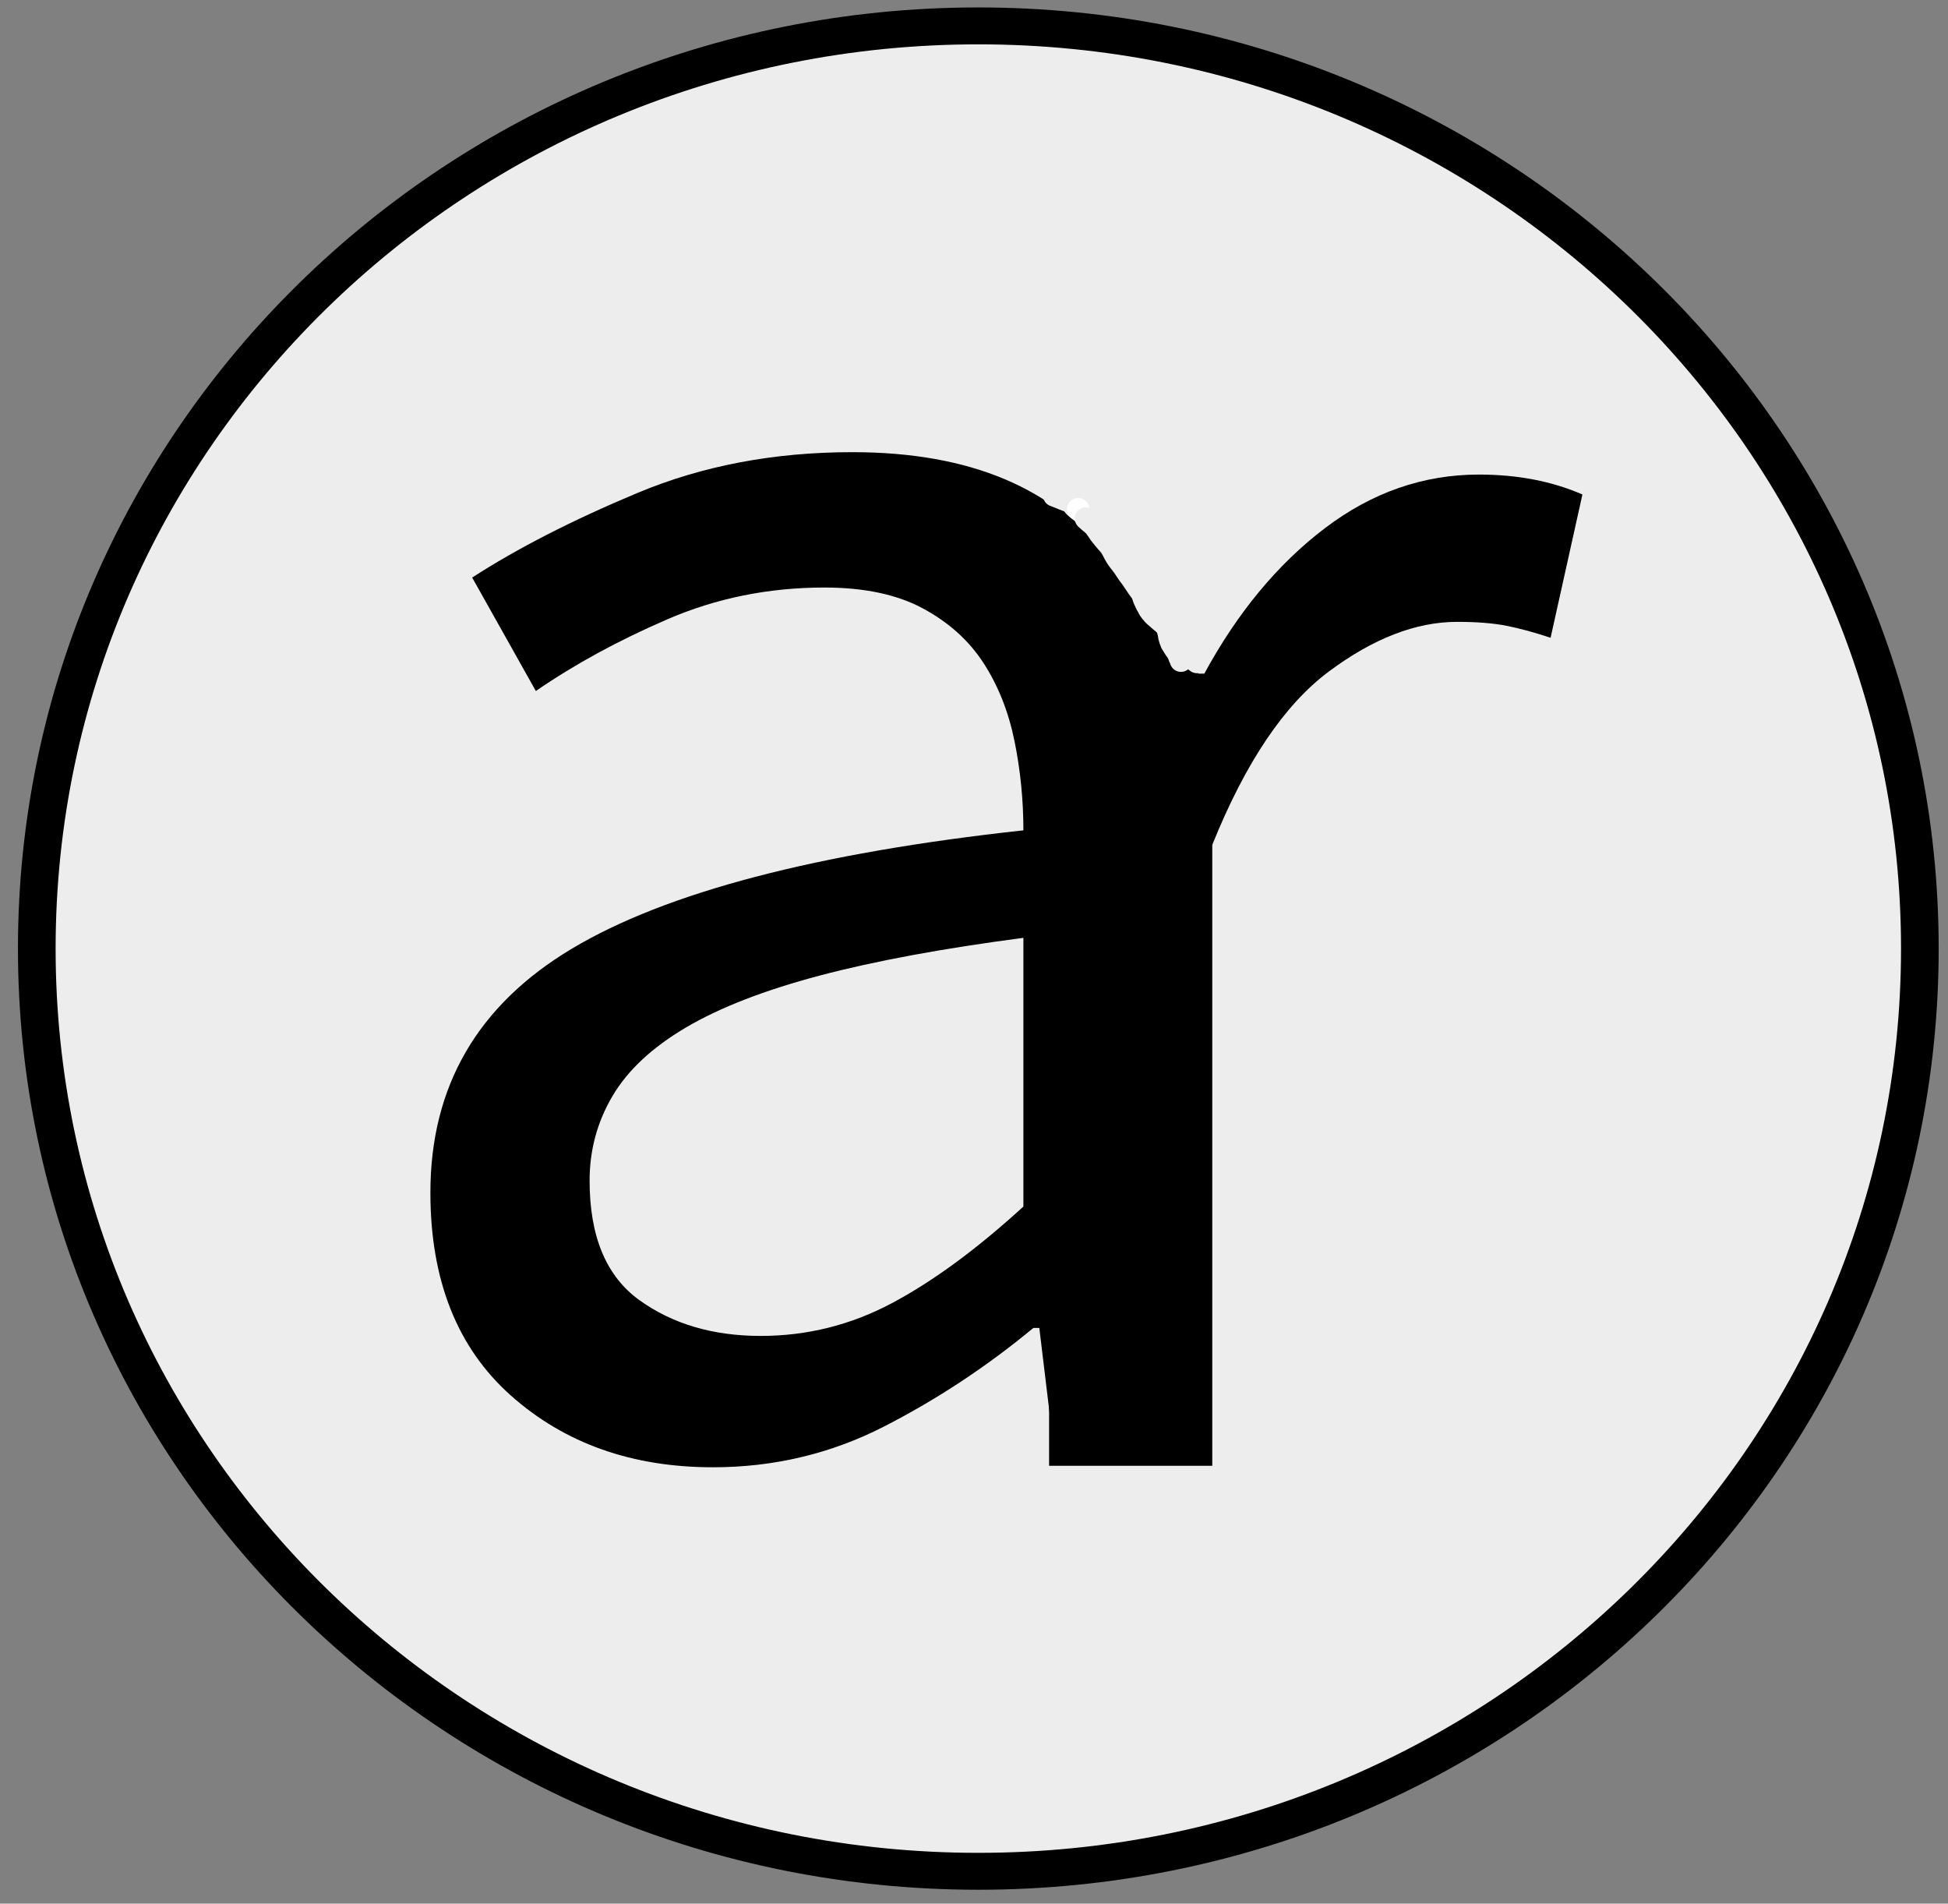
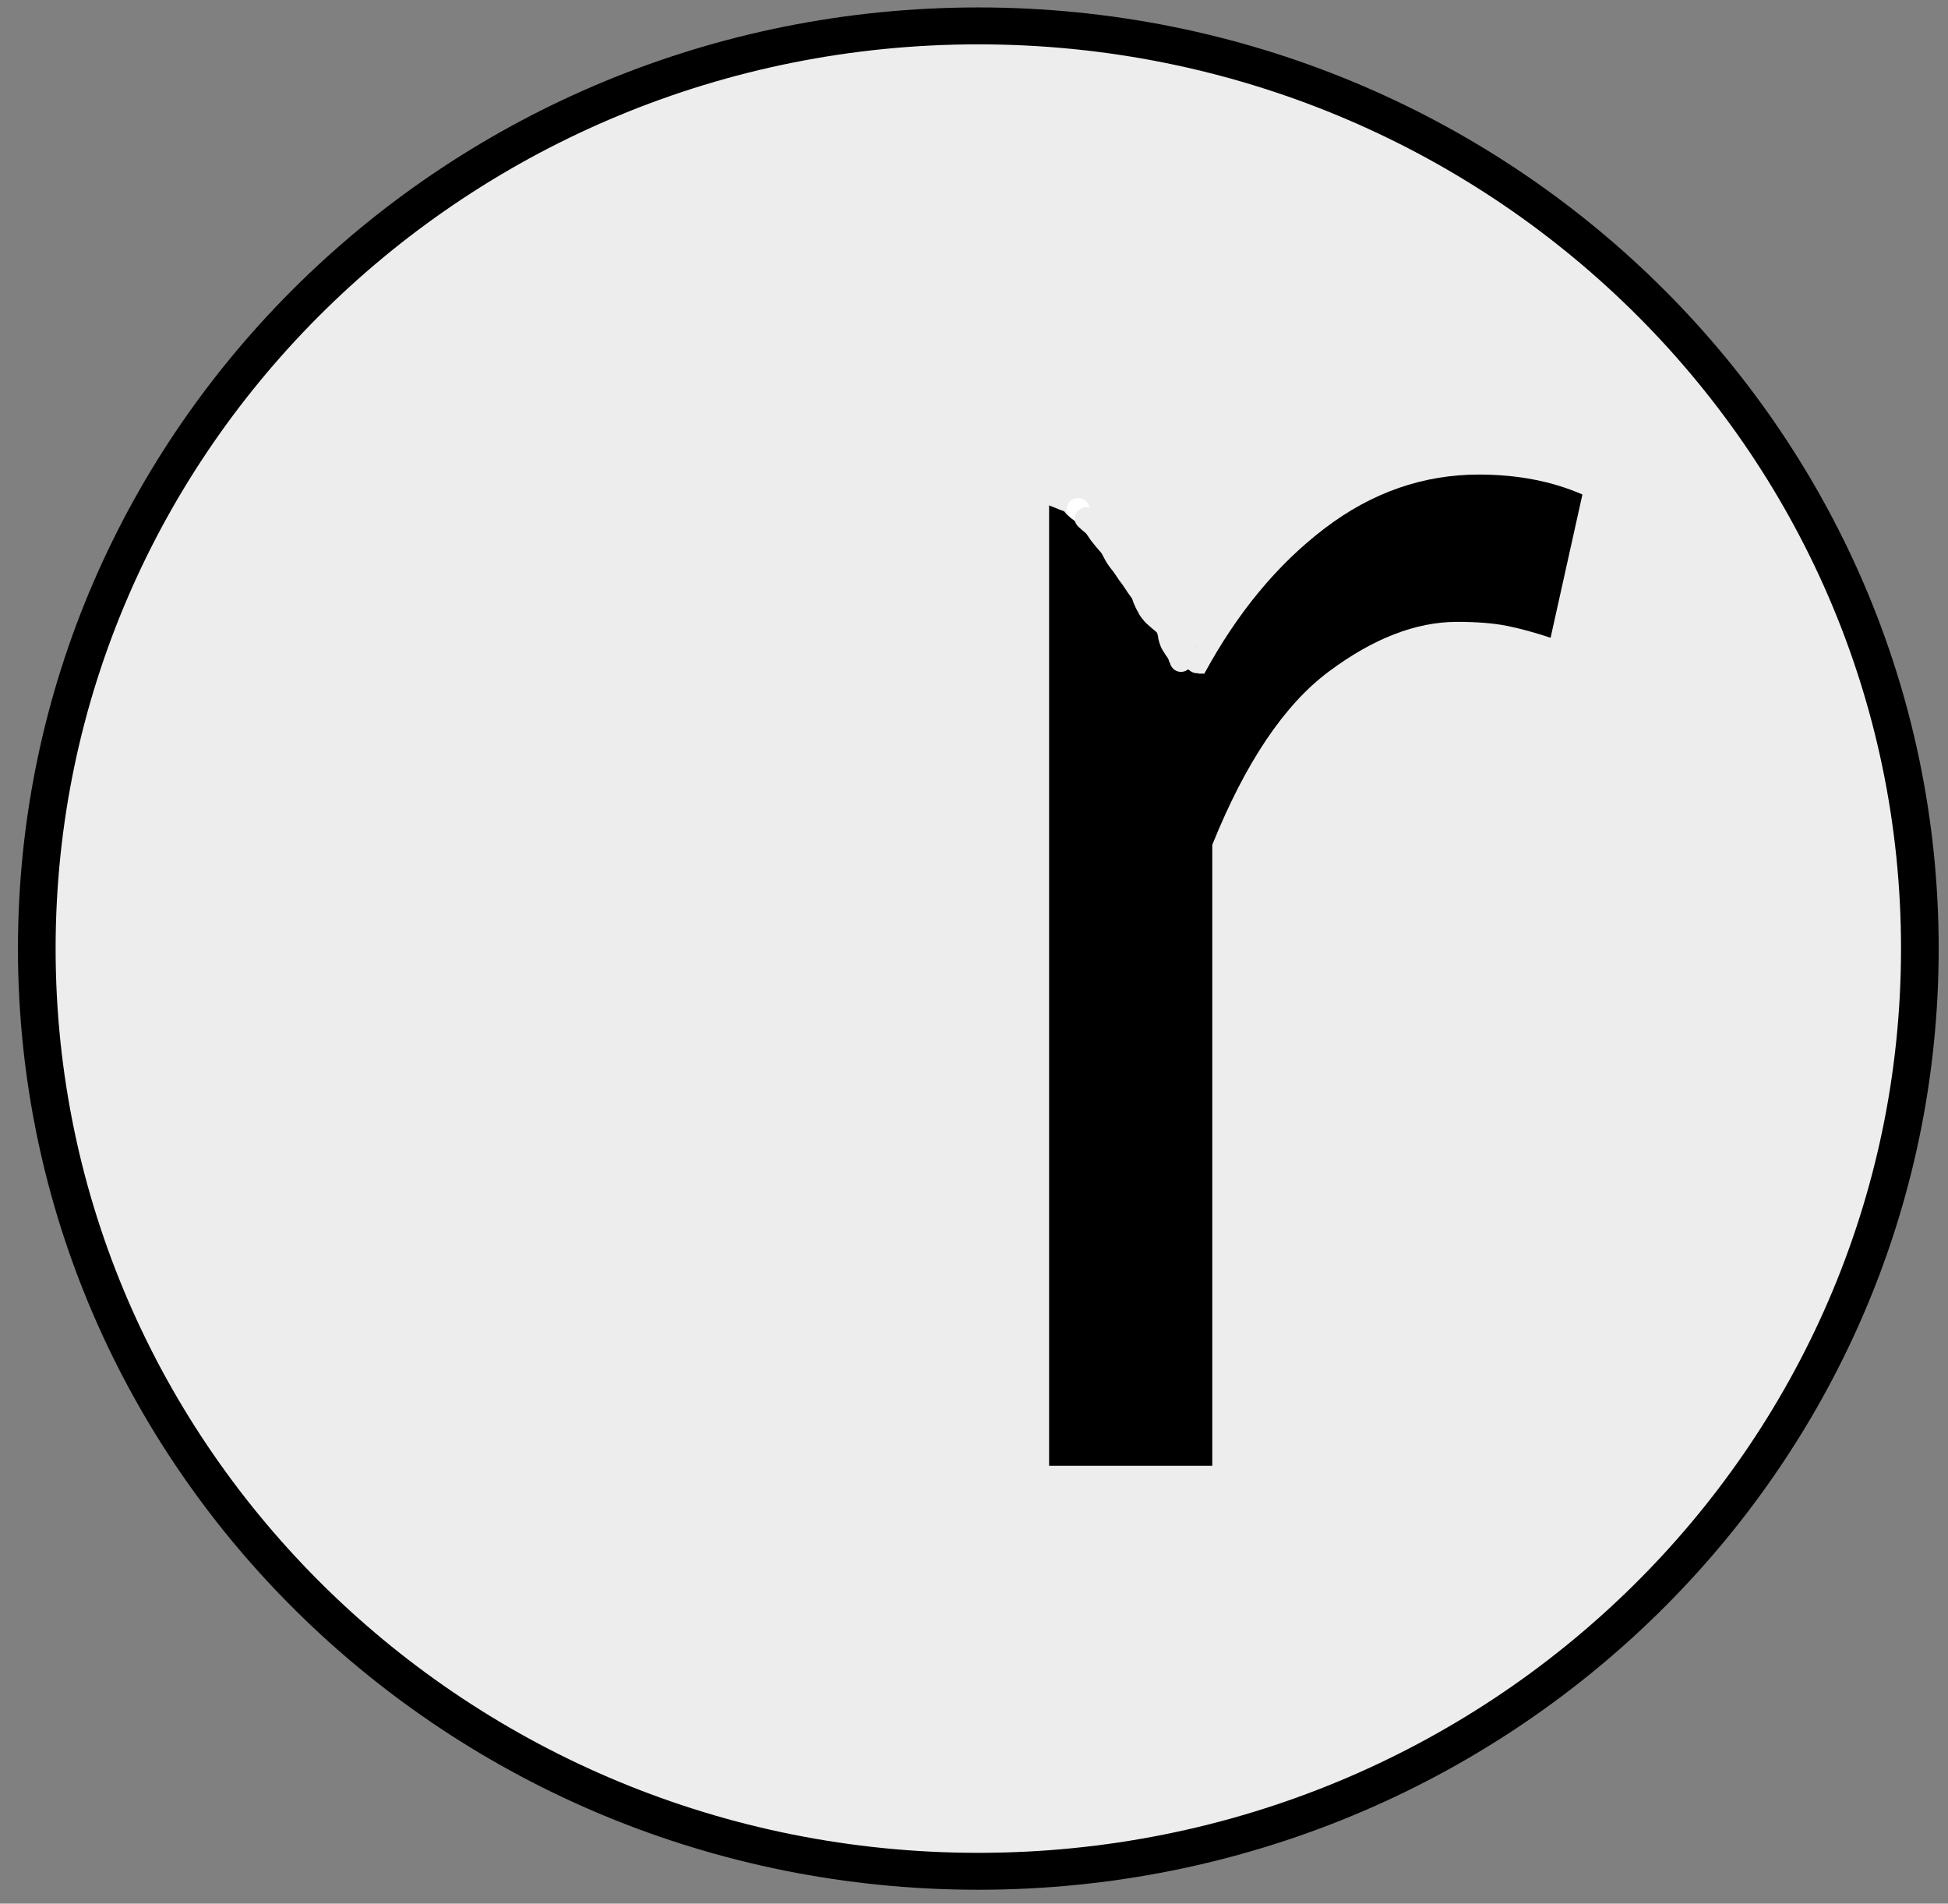
<svg xmlns="http://www.w3.org/2000/svg" xmlns:ns1="https://sketch.io/dtd/" version="1.1" ns1:metadata="eyJuYW1lIjoiZTE3NzY2YzktYmNmNi00NjRiLTk5ZWUtMjg0ZTFlZTQ0ZDY0LnNrZXRjaHBhZCIsInN1cmZhY2UiOnsiaXNQYWludCI6dHJ1ZSwibWV0aG9kIjoiZmlsbCIsImJsZW5kIjoibm9ybWFsIiwiZW5hYmxlZCI6dHJ1ZSwib3BhY2l0eSI6MSwidHlwZSI6InBhdHRlcm4iLCJwYXR0ZXJuIjp7InR5cGUiOiJwYXR0ZXJuIiwicmVmbGVjdCI6Im5vLXJlZmxlY3QiLCJyZXBlYXQiOiJyZXBlYXQiLCJzbW9vdGhpbmciOmZhbHNlLCJzcmMiOiJ0cmFuc3BhcmVudExpZ2h0Iiwic3giOjEsInN5IjoxLCJ4MCI6MC41LCJ4MSI6MSwieTAiOjAuNSwieTEiOjF9LCJpc0ZpbGwiOnRydWV9LCJjbGlwUGF0aCI6eyJlbmFibGVkIjp0cnVlLCJzdHlsZSI6eyJzdHJva2VTdHlsZSI6ImJsYWNrIiwibGluZVdpZHRoIjoxfX0sImRlc2NyaXB0aW9uIjoiTWFkZSB3aXRoIFNrZXRjaHBhZCIsIm1ldGFkYXRhIjp7fSwiZXhwb3J0RFBJIjo3MiwiZXhwb3J0Rm9ybWF0IjoicG5nIiwiZXhwb3J0UXVhbGl0eSI6MC45NSwidW5pdHMiOiJweCIsIndpZHRoIjo4NywiaGVpZ2h0Ijo4NSwicGFnZXMiOlt7IndpZHRoIjo4NywiaGVpZ2h0Ijo4NX1dLCJ1dWlkIjoiYjZkMDE0MDktY2IzNC00YThkLWJjNzktMjVkN2NlNDc5NzYyIn0=" width="87" height="85" viewBox="0 0 87 85">
  <rect x="0" y="0" width="87" height="85" fill="#808080" stroke="none" />
  <path style="fill: #ededed; stroke: #000000; mix-blend-mode: source-over; paint-order: stroke fill markers; fill-opacity: 1; stroke-dasharray: none; stroke-dashoffset: 0; stroke-linecap: round; stroke-linejoin: miter; stroke-miterlimit: 4; stroke-opacity: 1; stroke-width: 2; vector-effect: non-scaling-stroke;" ns1:tool="circle" d="M50 0 C77.614 0 100 22.386 100 50 100 77.614 77.614 100 50 100 22.386 100 0 77.614 0 50 0 22.386 22.386 0 50 0 z" transform="matrix(0.841,0,0,0.824,1.643,1.156)" />
  <g style="mix-blend-mode: source-over;" ns1:tool="fancyText" transform="matrix(1,0,0,1,-113,-12)">
    <g ns1:uid="1">
      <g ns1:uid="2" style="paint-order: stroke fill markers;">
-         <path d="M 144.842 77.516L 144.842 77.516Q 139.42 77.516 135.821 74.317Q 132.222 71.117 132.222 65.252L 132.222 65.252Q 132.222 58.142 138.532 54.365Q 144.842 50.587 158.706 49.076L 158.706 49.076Q 158.706 47.032 158.306 45.077Q 157.906 43.122 156.929 41.611Q 155.951 40.1 154.218 39.167Q 152.485 38.234 149.819 38.234L 149.819 38.234Q 146.086 38.234 142.798 39.656Q 139.509 41.078 136.932 42.855L 136.932 42.855L 134.088 37.789Q 137.11 35.834 141.465 34.012Q 145.819 32.19 151.063 32.19L 151.063 32.19Q 158.973 32.19 162.528 37.034Q 166.083 41.878 166.083 49.965L 166.083 49.965L 166.083 76.45L 160.039 76.45L 159.417 71.295L 159.151 71.295Q 156.04 73.873 152.485 75.695Q 148.93 77.516 144.842 77.516ZZM 146.975 71.651L 146.975 71.651Q 150.085 71.651 152.841 70.184Q 155.596 68.718 158.706 65.874L 158.706 65.874L 158.706 53.876Q 153.285 54.587 149.597 55.564Q 145.908 56.542 143.642 57.875Q 141.376 59.208 140.354 60.941Q 139.332 62.674 139.332 64.718L 139.332 64.718Q 139.332 68.451 141.553 70.051Q 143.775 71.651 146.975 71.651Z" ns1:uid="3" style="fill: #000000;" />
-       </g>
+         </g>
    </g>
  </g>
  <g style="mix-blend-mode: source-over;" ns1:tool="fancyText" transform="matrix(1,0,0,1,-95,-11)">
    <g ns1:uid="1">
      <g ns1:uid="2" style="paint-order: stroke fill markers;">
        <path d="M 149.142 76.45L 141.854 76.45L 141.854 33.257L 147.898 33.257L 148.52 41.078L 148.787 41.078Q 151.009 36.989 154.164 34.59Q 157.319 32.19 161.051 32.19L 161.051 32.19Q 163.629 32.19 165.673 33.079L 165.673 33.079L 164.251 39.478Q 163.184 39.122 162.296 38.945Q 161.407 38.767 160.074 38.767L 160.074 38.767Q 157.319 38.767 154.341 40.989Q 151.364 43.211 149.142 48.721L 149.142 48.721L 149.142 76.45Z" ns1:uid="3" style="fill: #000000;" />
      </g>
    </g>
  </g>
  <path style="fill: #ffffff; stroke: #ededed; mix-blend-mode: source-atop; paint-order: stroke fill markers; fill-opacity: 1; stroke-dasharray: none; stroke-dashoffset: 0; stroke-linecap: round; stroke-linejoin: round; stroke-miterlimit: 4; stroke-opacity: 1; stroke-width: 1;" ns1:tool="pencil" d="M0 0 C0 0 0 0 0 0 0 0 0.015 0.004 0.03 0.01 0.085 0.03 0.277 0.108 0.4 0.16 0.524 0.212 0.681 0.253 0.77 0.32 0.836 0.369 0.852 0.431 0.91 0.49 0.986 0.567 1.098 0.641 1.2 0.73 1.319 0.834 1.472 0.964 1.58 1.08 1.674 1.18 1.744 1.276 1.82 1.38 1.897 1.486 1.957 1.598 2.04 1.71 2.134 1.837 2.271 1.993 2.36 2.1 2.422 2.175 2.464 2.209 2.52 2.29 2.604 2.411 2.692 2.62 2.79 2.77 2.883 2.913 2.999 3.042 3.09 3.17 3.171 3.284 3.242 3.405 3.31 3.5 3.364 3.576 3.4 3.616 3.46 3.7 3.557 3.835 3.707 4.078 3.83 4.24 3.937 4.381 4.041 4.494 4.15 4.62 4.261 4.748 4.391 4.876 4.49 5 4.577 5.109 4.647 5.21 4.72 5.32 4.794 5.43 4.849 5.545 4.93 5.66 5.02 5.788 5.148 5.922 5.24 6.05 5.323 6.165 5.392 6.293 5.46 6.39 5.513 6.467 5.558 6.525 5.61 6.59 5.662 6.655 5.714 6.706 5.77 6.78 5.842 6.874 5.941 7.039 6 7.11 6.032 7.148 6.047 7.159 6.08 7.19 6.129 7.237 6.214 7.315 6.27 7.36 6.311 7.393 6.38 7.44 6.38 7.44 " transform="matrix(1,0,0,1,47.081,22.12)" />
  <path style="fill: #ededed; stroke: #ededed; mix-blend-mode: source-atop; paint-order: stroke fill markers; fill-opacity: 1; stroke-dasharray: none; stroke-dashoffset: 0; stroke-linecap: round; stroke-linejoin: round; stroke-miterlimit: 4; stroke-opacity: 1; stroke-width: 3.63;" ns1:tool="pencil" d="M0 0 C0 0 0 0 0 0 0 0 0.016 0.004 0.03 0.01 0.069 0.026 0.171 0.08 0.24 0.12 0.311 0.16 0.371 0.203 0.45 0.25 0.549 0.31 0.675 0.399 0.79 0.45 0.896 0.497 1 0.511 1.11 0.55 1.23 0.593 1.382 0.665 1.48 0.7 1.544 0.723 1.576 0.735 1.64 0.75 1.734 0.773 1.873 0.783 1.99 0.81 2.112 0.839 2.255 0.88 2.36 0.92 2.441 0.951 2.57 1.02 2.57 1.02 2.57 1.02 2.57 1.02 2.57 1.02 2.57 1.02 2.693 1.359 2.71 1.47 2.719 1.532 2.71 1.559 2.71 1.62 2.71 1.714 2.722 1.848 2.71 1.98 2.695 2.145 2.649 2.394 2.61 2.53 2.586 2.615 2.553 2.653 2.53 2.73 2.501 2.827 2.48 2.956 2.46 3.07 2.44 3.186 2.423 3.302 2.41 3.42 2.397 3.539 2.388 3.66 2.38 3.78 2.372 3.9 2.351 4.095 2.36 4.14 2.362 4.151 2.365 4.15 2.37 4.16 2.386 4.193 2.438 4.32 2.47 4.37 2.49 4.401 2.501 4.411 2.53 4.44 2.59 4.5 2.742 4.614 2.83 4.69 2.901 4.751 2.962 4.815 3.02 4.86 3.063 4.894 3.14 4.94 3.14 4.94 3.14 4.94 3.14 4.94 3.14 4.94 3.14 4.94 3.212 4.751 3.24 4.65 3.27 4.542 3.292 4.425 3.31 4.31 3.329 4.192 3.338 4.069 3.35 3.95 3.362 3.833 3.386 3.699 3.38 3.6 3.376 3.527 3.35 3.473 3.34 3.41 3.33 3.349 3.335 3.291 3.32 3.23 3.303 3.164 3.271 3.097 3.24 3.03 3.208 2.96 3.17 2.889 3.13 2.82 3.09 2.749 3.048 2.678 3 2.61 2.951 2.541 2.894 2.475 2.84 2.41 2.787 2.346 2.744 2.285 2.68 2.22 2.6 2.139 2.492 2.049 2.39 1.97 2.286 1.889 2.154 1.81 2.06 1.74 1.987 1.686 1.87 1.59 1.87 1.59 1.87 1.59 1.87 1.59 1.87 1.59 1.87 1.59 1.855 1.606 1.84 1.62 1.804 1.654 1.65 1.79 1.65 1.79 1.65 1.79 1.65 1.79 1.65 1.79 1.65 1.79 1.622 1.782 1.6 1.77 1.545 1.74 1.411 1.642 1.33 1.58 1.26 1.526 1.14 1.42 1.14 1.42 " transform="matrix(1,0,0,1,49.957,22.117)" />
  <g style="mix-blend-mode: source-atop;" ns1:tool="pen" transform="matrix(1,0,0,1,48.783,11.408)">
    <g ns1:uid="1">
      <g ns1:uid="2" style="paint-order: stroke fill markers;">
        <path d="M 1 1" ns1:uid="3" style="fill: #dfdfdf;" />
      </g>
      <g ns1:uid="4" style="paint-order: stroke fill markers;">
        <path d="M 2.345 1.638Q 2.345 1.638 2.382 1.685Q 2.419 1.733 2.444 1.788Q 2.469 1.843 2.48 1.902Q 2.491 1.961 2.487 2.021Q 2.483 2.082 2.465 2.139Q 2.447 2.197 2.416 2.248Q 2.385 2.3 2.342 2.342Q 2.3 2.385 2.248 2.416Q 2.197 2.447 2.139 2.465Q 2.082 2.483 2.021 2.487Q 1.961 2.491 1.902 2.48Q 1.843 2.469 1.788 2.444Q 1.733 2.419 1.685 2.382Q 1.638 2.345 1.638 2.345Q 1.638 2.345 1.468 2.402Q 1.298 2.459 1.119 2.473Q 0.94 2.487 0.763 2.459Q 0.586 2.43 0.42 2.359Q 0.255 2.289 0.112 2.181Q -0.031 2.073 -0.145 1.934Q -0.258 1.795 -0.335 1.633Q -0.412 1.471 -0.448 1.295Q -0.484 1.119 -0.477 0.94Q -0.469 0.761 -0.419 0.588Q -0.369 0.416 -0.28 0.261Q -0.19 0.105 -0.066 -0.024Q 0.059 -0.153 0.21 -0.249Q 0.362 -0.345 1.354 0.646" ns1:uid="5" style="fill: #ededed;" />
      </g>
    </g>
  </g>
  <path style="fill: none; stroke: #ededed; mix-blend-mode: source-atop; stroke-dasharray: none; stroke-dashoffset: 0; stroke-linecap: round; stroke-linejoin: round; stroke-miterlimit: 4; stroke-opacity: 1; stroke-width: 1;" ns1:tool="pencil" d="M0 0 L0.01 0.01 " transform="matrix(1,0,0,1,48.158,21.939)" />
-   <path style="fill: none; stroke: #ededed; mix-blend-mode: source-atop; stroke-dasharray: none; stroke-dashoffset: 0; stroke-linecap: round; stroke-linejoin: round; stroke-miterlimit: 4; stroke-opacity: 1; stroke-width: 1;" ns1:tool="pencil" d="M0 0 L0.01 0.01 " transform="matrix(1,0,0,1,53.627,28.632)" />
  <path style="fill: none; stroke: #ededed; mix-blend-mode: source-atop; stroke-dasharray: none; stroke-dashoffset: 0; stroke-linecap: round; stroke-linejoin: round; stroke-miterlimit: 4; stroke-opacity: 1; stroke-width: 1;" ns1:tool="pencil" d="M0 0 L0.01 0.01 " transform="matrix(1,0,0,1,50.783,25.303)" />
  <path style="fill: none; stroke: #ffffff; mix-blend-mode: destination-out; stroke-dasharray: none; stroke-dashoffset: 0; stroke-linecap: round; stroke-linejoin: round; stroke-miterlimit: 4; stroke-opacity: 1; stroke-width: 1;" ns1:tool="pencil" d="M0 0 L0.01 0.01 " transform="matrix(1,0,0,1,48.147,22.736)" />
  <path style="fill: #ffffff; stroke: #ededed; mix-blend-mode: source-atop; paint-order: stroke fill markers; fill-opacity: 1; stroke-dasharray: none; stroke-dashoffset: 0; stroke-linecap: round; stroke-linejoin: round; stroke-miterlimit: 4; stroke-opacity: 1; stroke-width: 1;" ns1:tool="pencil" d="M0 0 L0.01 0.01 " transform="matrix(1,0,0,1,49.396,24.054)" />
  <g style="mix-blend-mode: source-atop;" ns1:tool="pen" transform="matrix(1,0,0,1,47.495,22.15)">
    <g ns1:uid="1">
      <g ns1:uid="2" style="paint-order: stroke fill markers;">
        <path d="M 1.33 0.625Q 1.33 0.625 1.454 0.734Q 1.578 0.843 1.606 0.863Q 1.634 0.884 1.694 0.949Q 1.755 1.014 1.729 0.984Q 1.704 0.954 1.767 1.021Q 1.829 1.088 1.821 1.078Q 1.814 1.067 2.792 2.159Q 3.771 3.25 3.814 3.292Q 3.857 3.334 3.89 3.385Q 3.922 3.436 3.941 3.493Q 3.96 3.55 3.964 3.611Q 3.969 3.671 3.959 3.73Q 3.95 3.79 3.926 3.845Q 3.902 3.9 3.866 3.949Q 3.83 3.997 3.783 4.035Q 3.736 4.073 3.682 4.098Q 3.627 4.124 3.568 4.136Q 3.509 4.148 3.449 4.146Q 3.389 4.143 3.331 4.126Q 3.273 4.109 3.221 4.079Q 3.169 4.049 3.169 4.049Q 3.169 4.049 2.137 2.911Q 1.105 1.772 1.068 1.732Q 1.031 1.691 1.063 1.718Q 1.095 1.745 1.03 1.685Q 0.965 1.625 0.995 1.65Q 1.025 1.675 0.971 1.634Q 0.918 1.594 0.794 1.484Q 0.67 1.375 0.63 1.33Q 0.589 1.285 0.561 1.232Q 0.533 1.179 0.518 1.12Q 0.504 1.062 0.504 1.002Q 0.503 0.941 0.518 0.883Q 0.532 0.824 0.56 0.771Q 0.588 0.717 0.627 0.672Q 0.667 0.627 0.717 0.592Q 0.766 0.558 0.822 0.536Q 0.879 0.515 0.939 0.507Q 0.998 0.5 1.058 0.507Q 1.118 0.514 1.175 0.535Q 1.231 0.557 1.281 0.591Q 1.33 0.625 1.33 0.625" ns1:uid="3" style="fill: #ededed;" />
      </g>
    </g>
  </g>
  <path style="fill: none; stroke: #ededed; mix-blend-mode: source-atop; stroke-dasharray: none; stroke-dashoffset: 0; stroke-linecap: round; stroke-linejoin: round; stroke-miterlimit: 4; stroke-opacity: 1; stroke-width: 1;" ns1:tool="pencil" d="M0 0 C0 0 0 0 0 0 0 0 0 0 0 0 0 0 -0.001 0.005 0 0.01 0.002 0.023 0.011 0.056 0.02 0.08 0.03 0.106 0.046 0.129 0.06 0.16 0.079 0.2 0.105 0.255 0.12 0.3 0.134 0.341 0.141 0.385 0.15 0.42 0.157 0.447 0.165 0.466 0.17 0.49 0.175 0.513 0.177 0.537 0.18 0.56 0.183 0.583 0.185 0.607 0.19 0.63 0.195 0.654 0.203 0.677 0.21 0.7 0.217 0.723 0.222 0.746 0.23 0.77 0.239 0.796 0.251 0.825 0.26 0.85 0.268 0.871 0.272 0.894 0.28 0.91 0.286 0.922 0.293 0.929 0.3 0.94 0.309 0.954 0.321 0.976 0.33 0.99 0.337 1.001 0.343 1.009 0.35 1.02 0.359 1.034 0.369 1.051 0.38 1.07 0.394 1.094 0.416 1.126 0.43 1.15 0.441 1.169 0.449 1.186 0.46 1.2 0.469 1.212 0.481 1.218 0.49 1.23 0.501 1.244 0.509 1.261 0.52 1.28 0.534 1.304 0.554 1.331 0.57 1.36 0.588 1.393 0.608 1.439 0.62 1.47 0.629 1.493 0.634 1.513 0.64 1.53 0.644 1.542 0.645 1.549 0.65 1.56 0.657 1.575 0.672 1.591 0.68 1.61 0.689 1.631 0.694 1.664 0.7 1.68 0.703 1.689 0.71 1.7 0.71 1.7 " transform="matrix(1,0,0,1,52.034,27.8)" />
</svg>